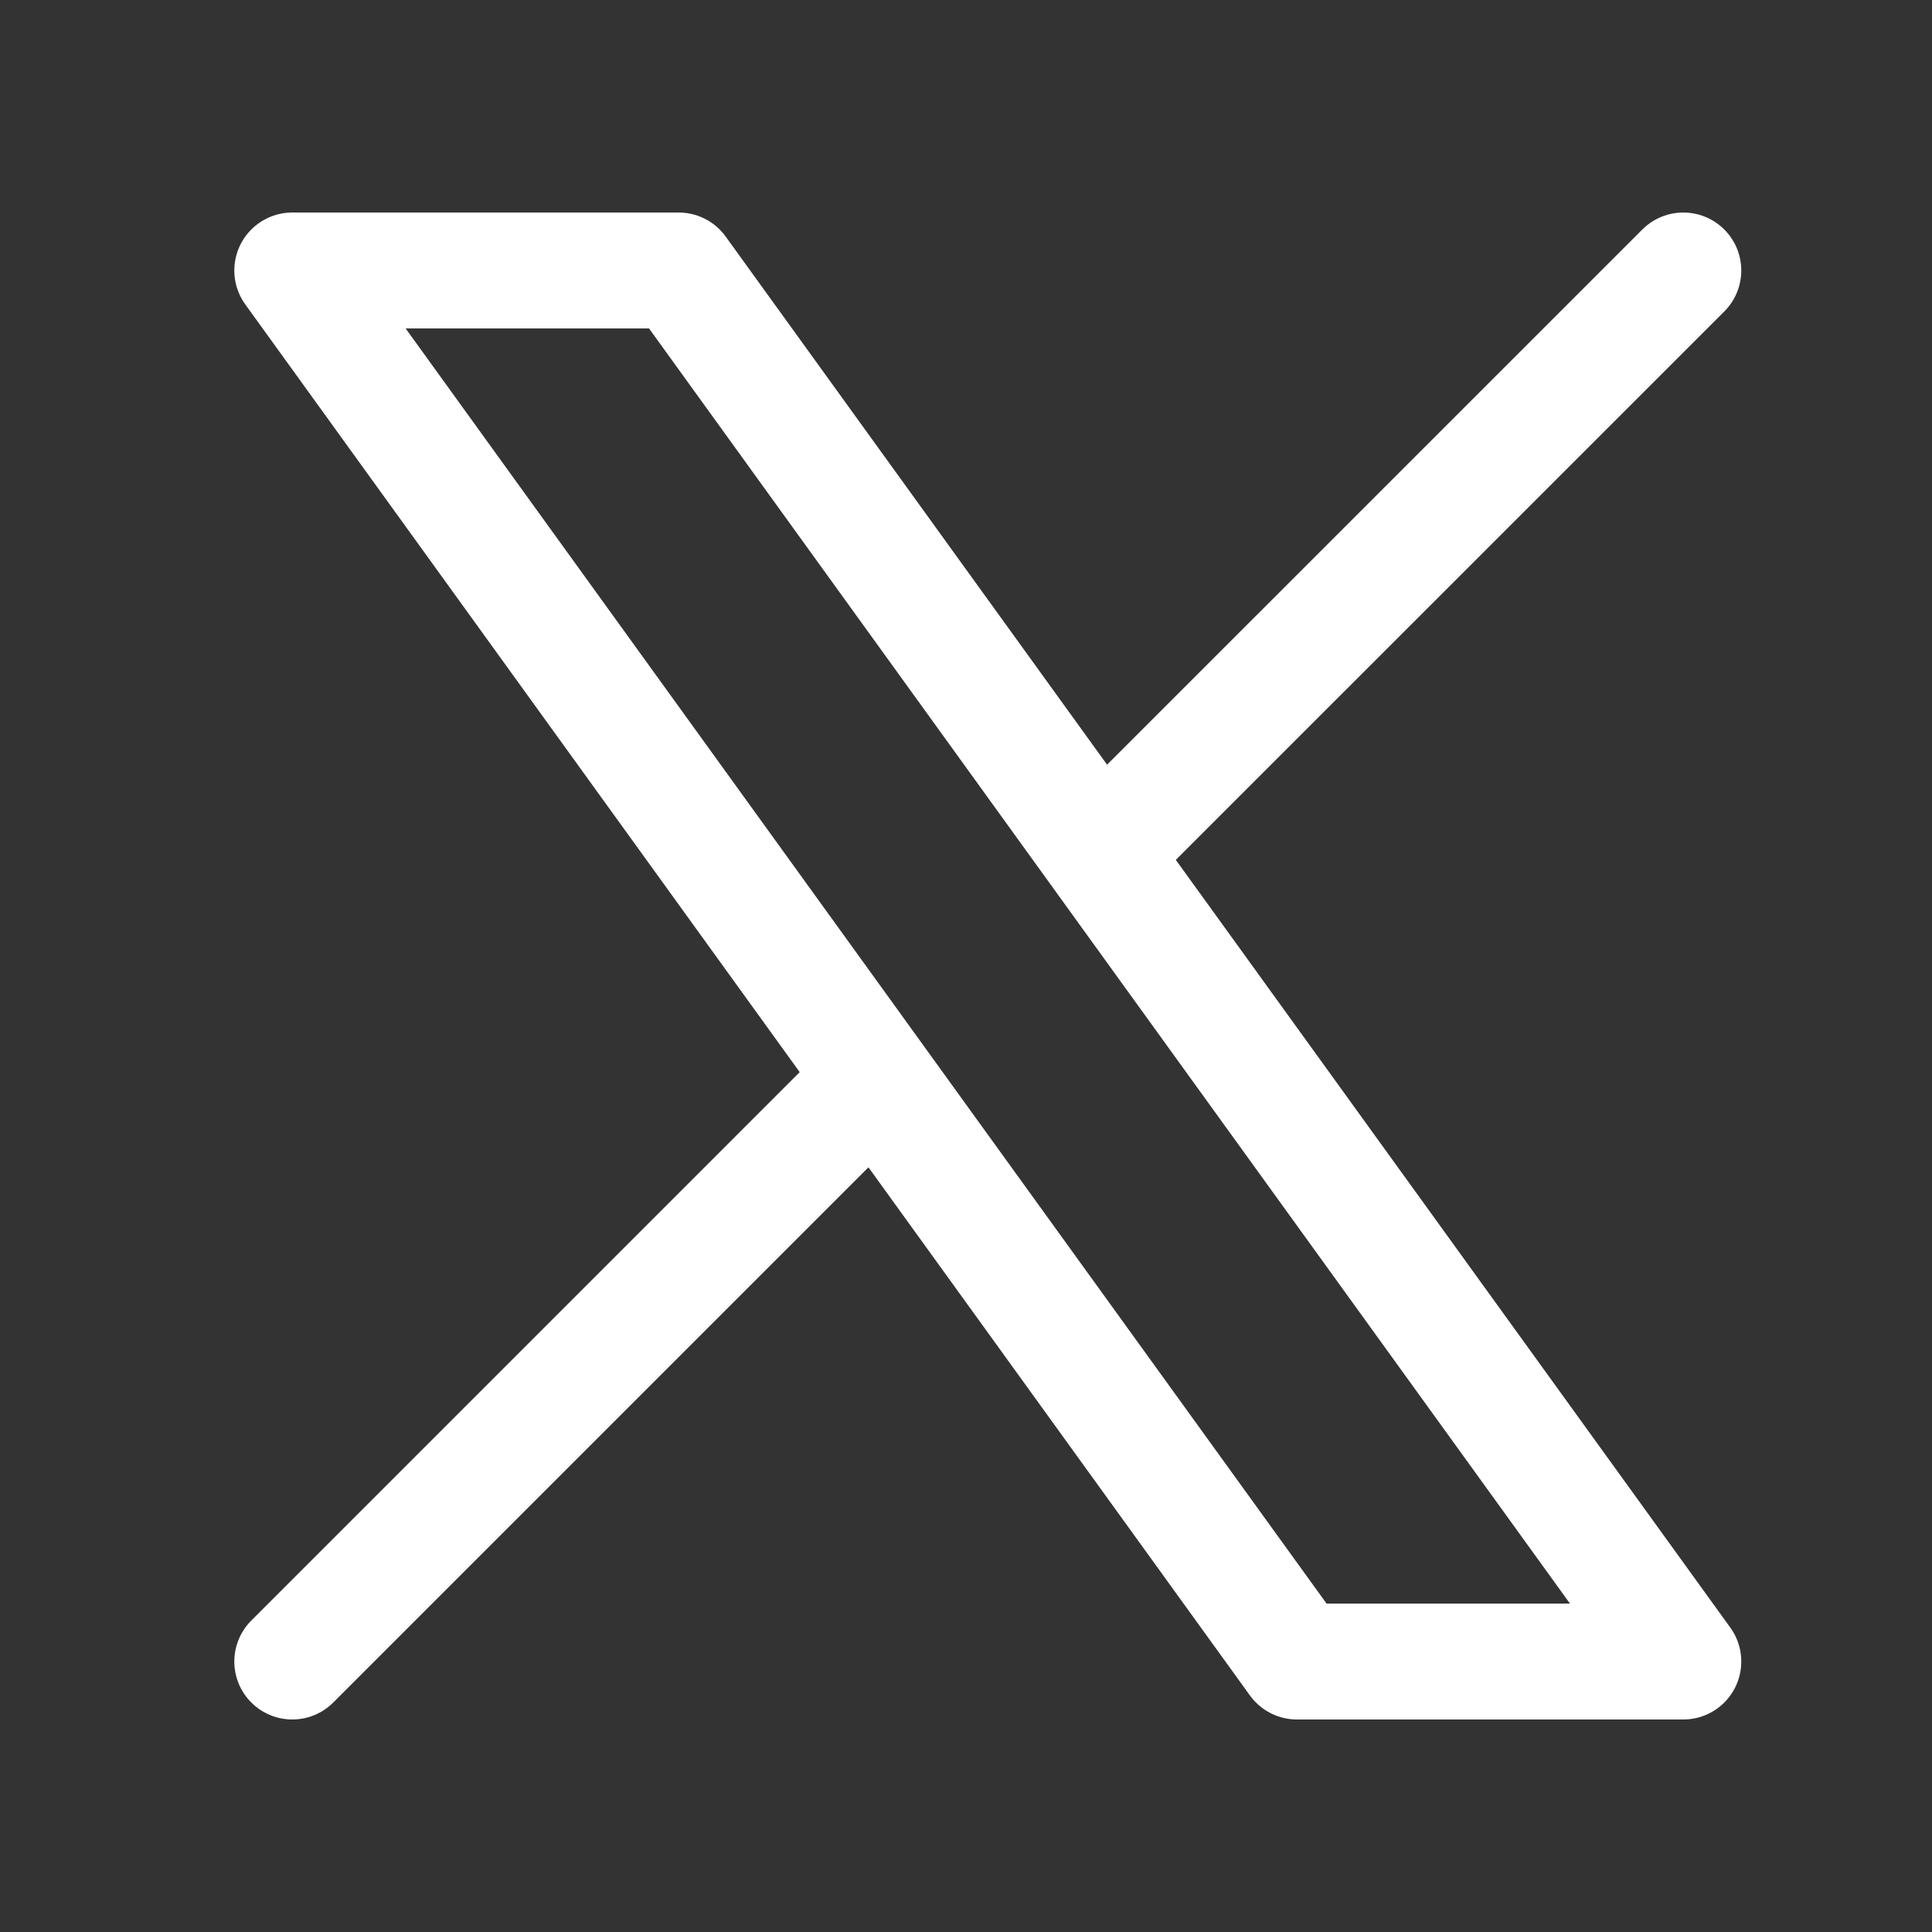
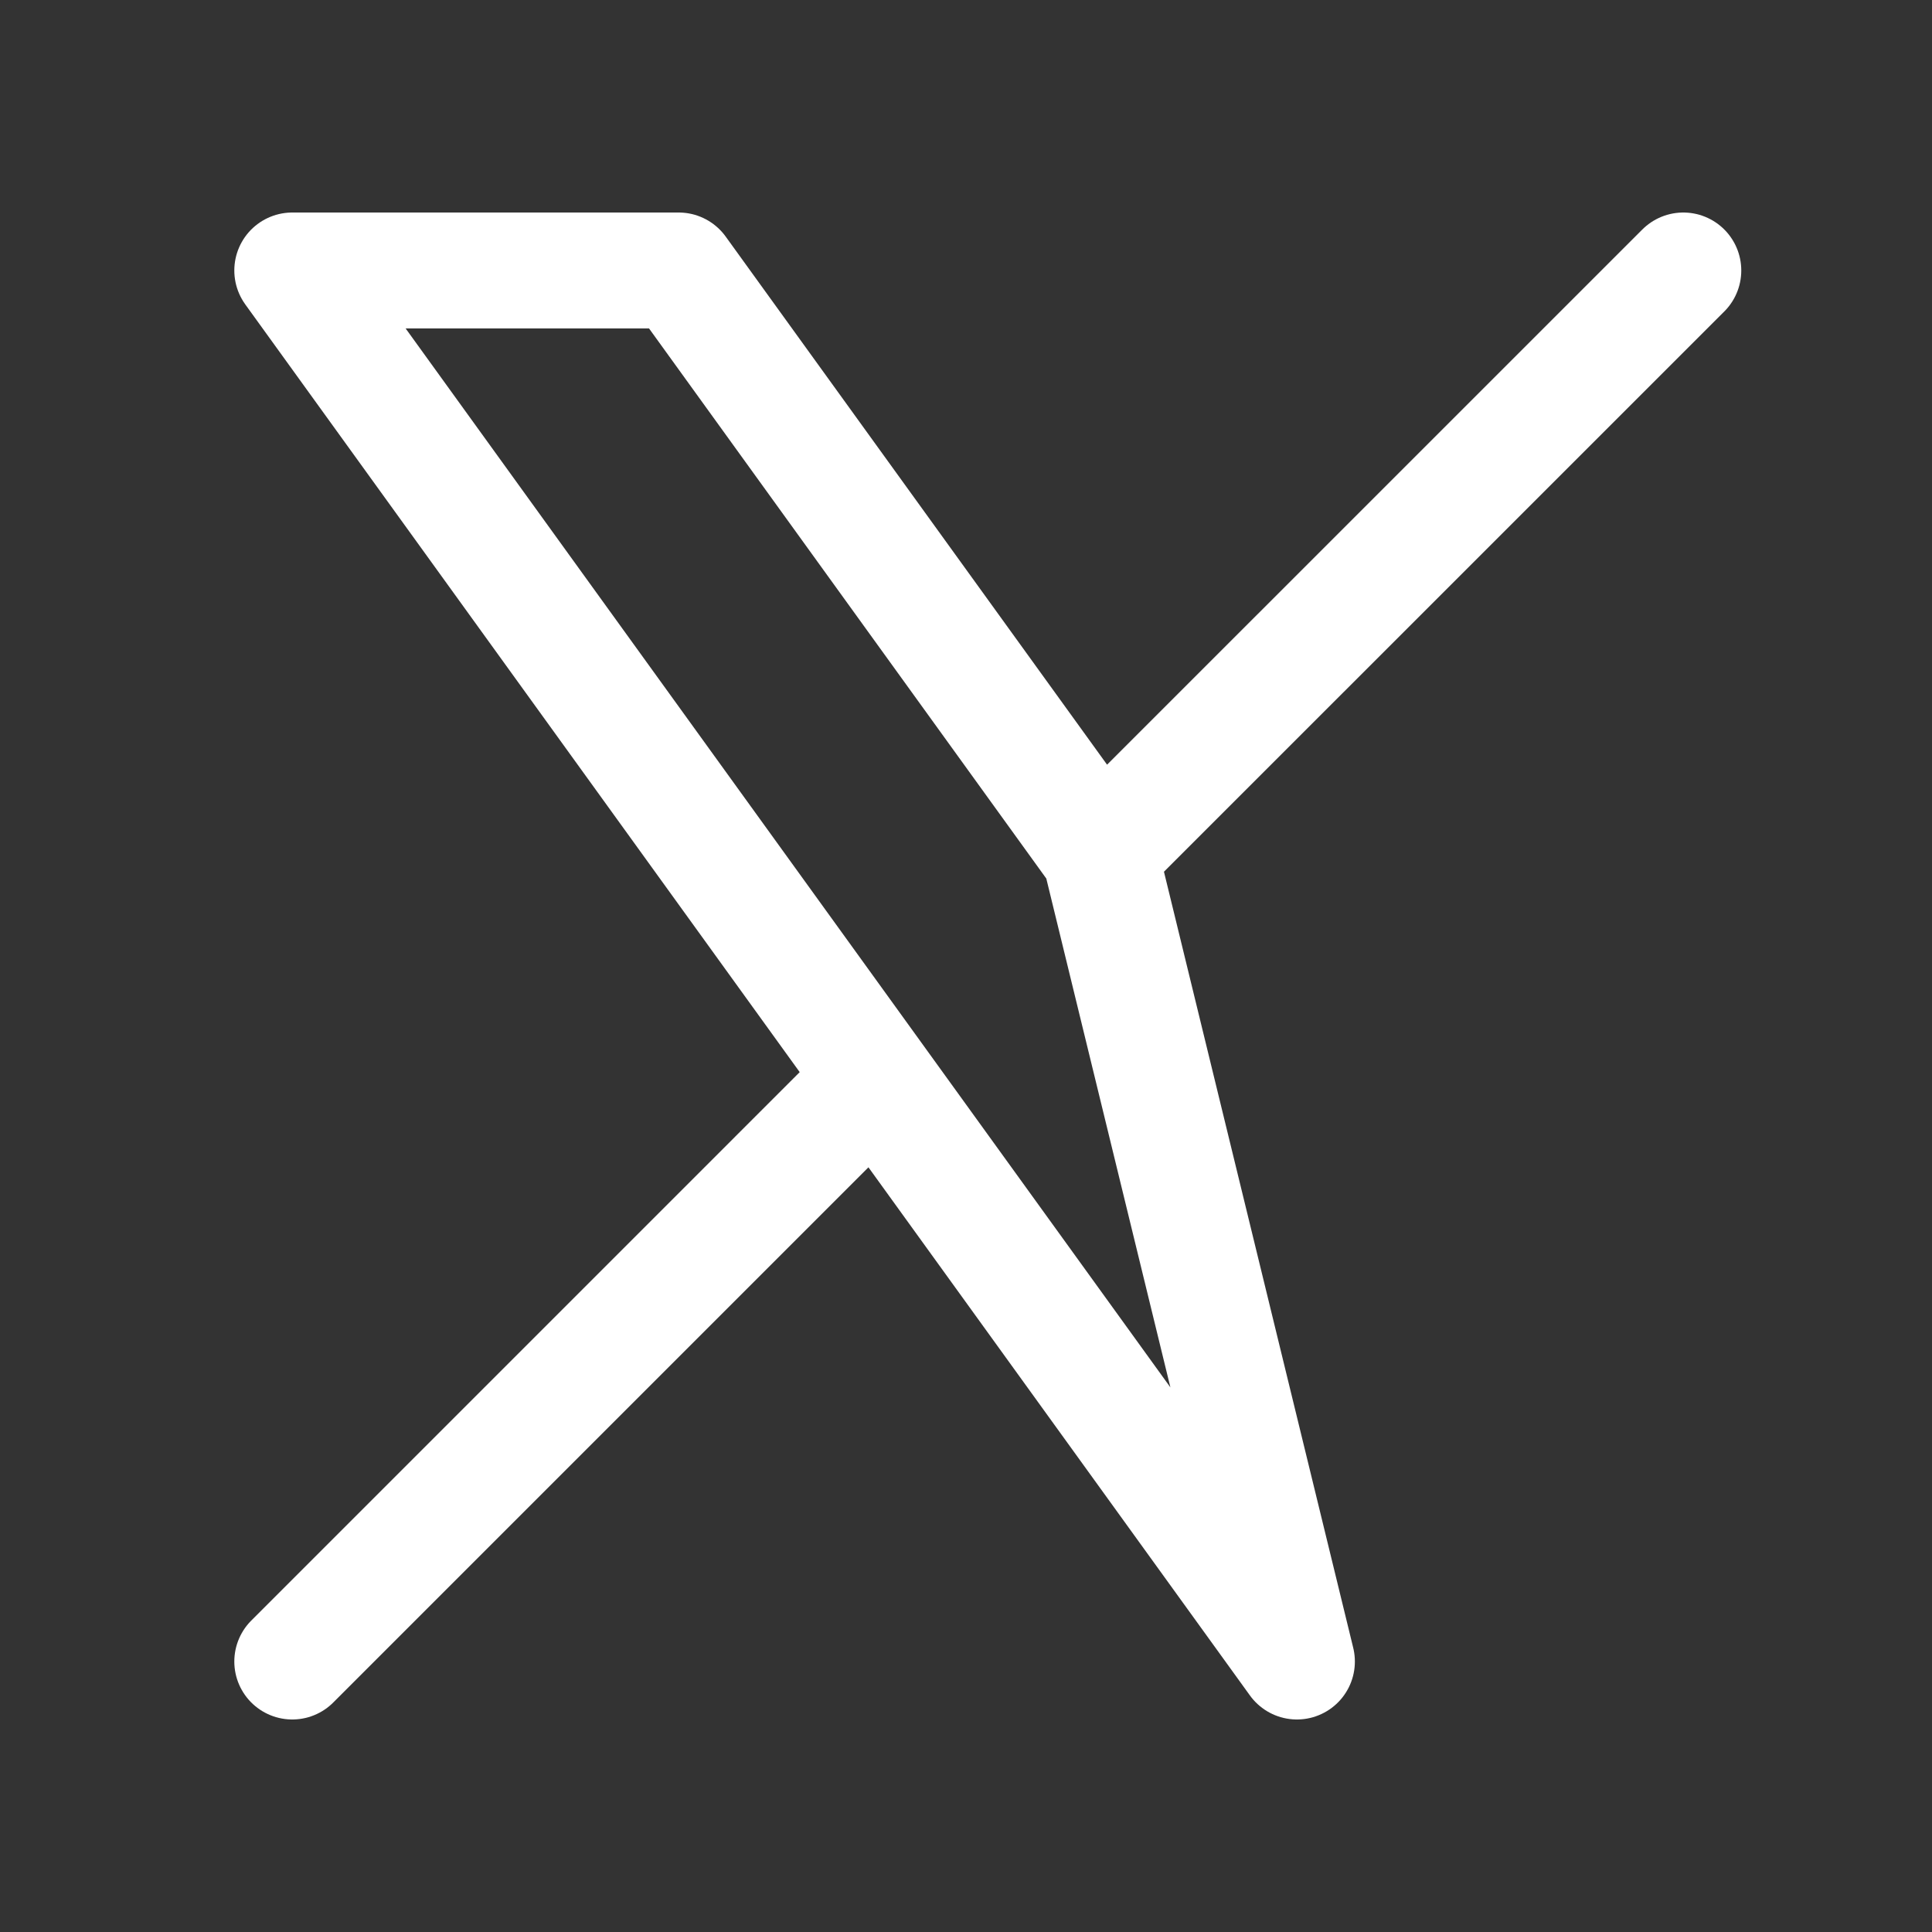
<svg xmlns="http://www.w3.org/2000/svg" width="25" height="25" viewBox="0 0 25 25" fill="none">
  <rect x="0" y="0" width="25" height="25" fill="#333333" stroke="none" />
-   <path d="M3.782 21.5L11.33 13.952M11.33 13.952L3.782 3.5H8.782L14.233 11.048M11.33 13.952L16.782 21.5H21.782L14.233 11.048M21.782 3.5L14.233 11.048" stroke="white" stroke-width="1.5" stroke-linecap="round" stroke-linejoin="round" />
+   <path d="M3.782 21.5L11.33 13.952M11.33 13.952L3.782 3.5H8.782L14.233 11.048M11.33 13.952L16.782 21.5L14.233 11.048M21.782 3.5L14.233 11.048" stroke="white" stroke-width="1.5" stroke-linecap="round" stroke-linejoin="round" />
</svg>